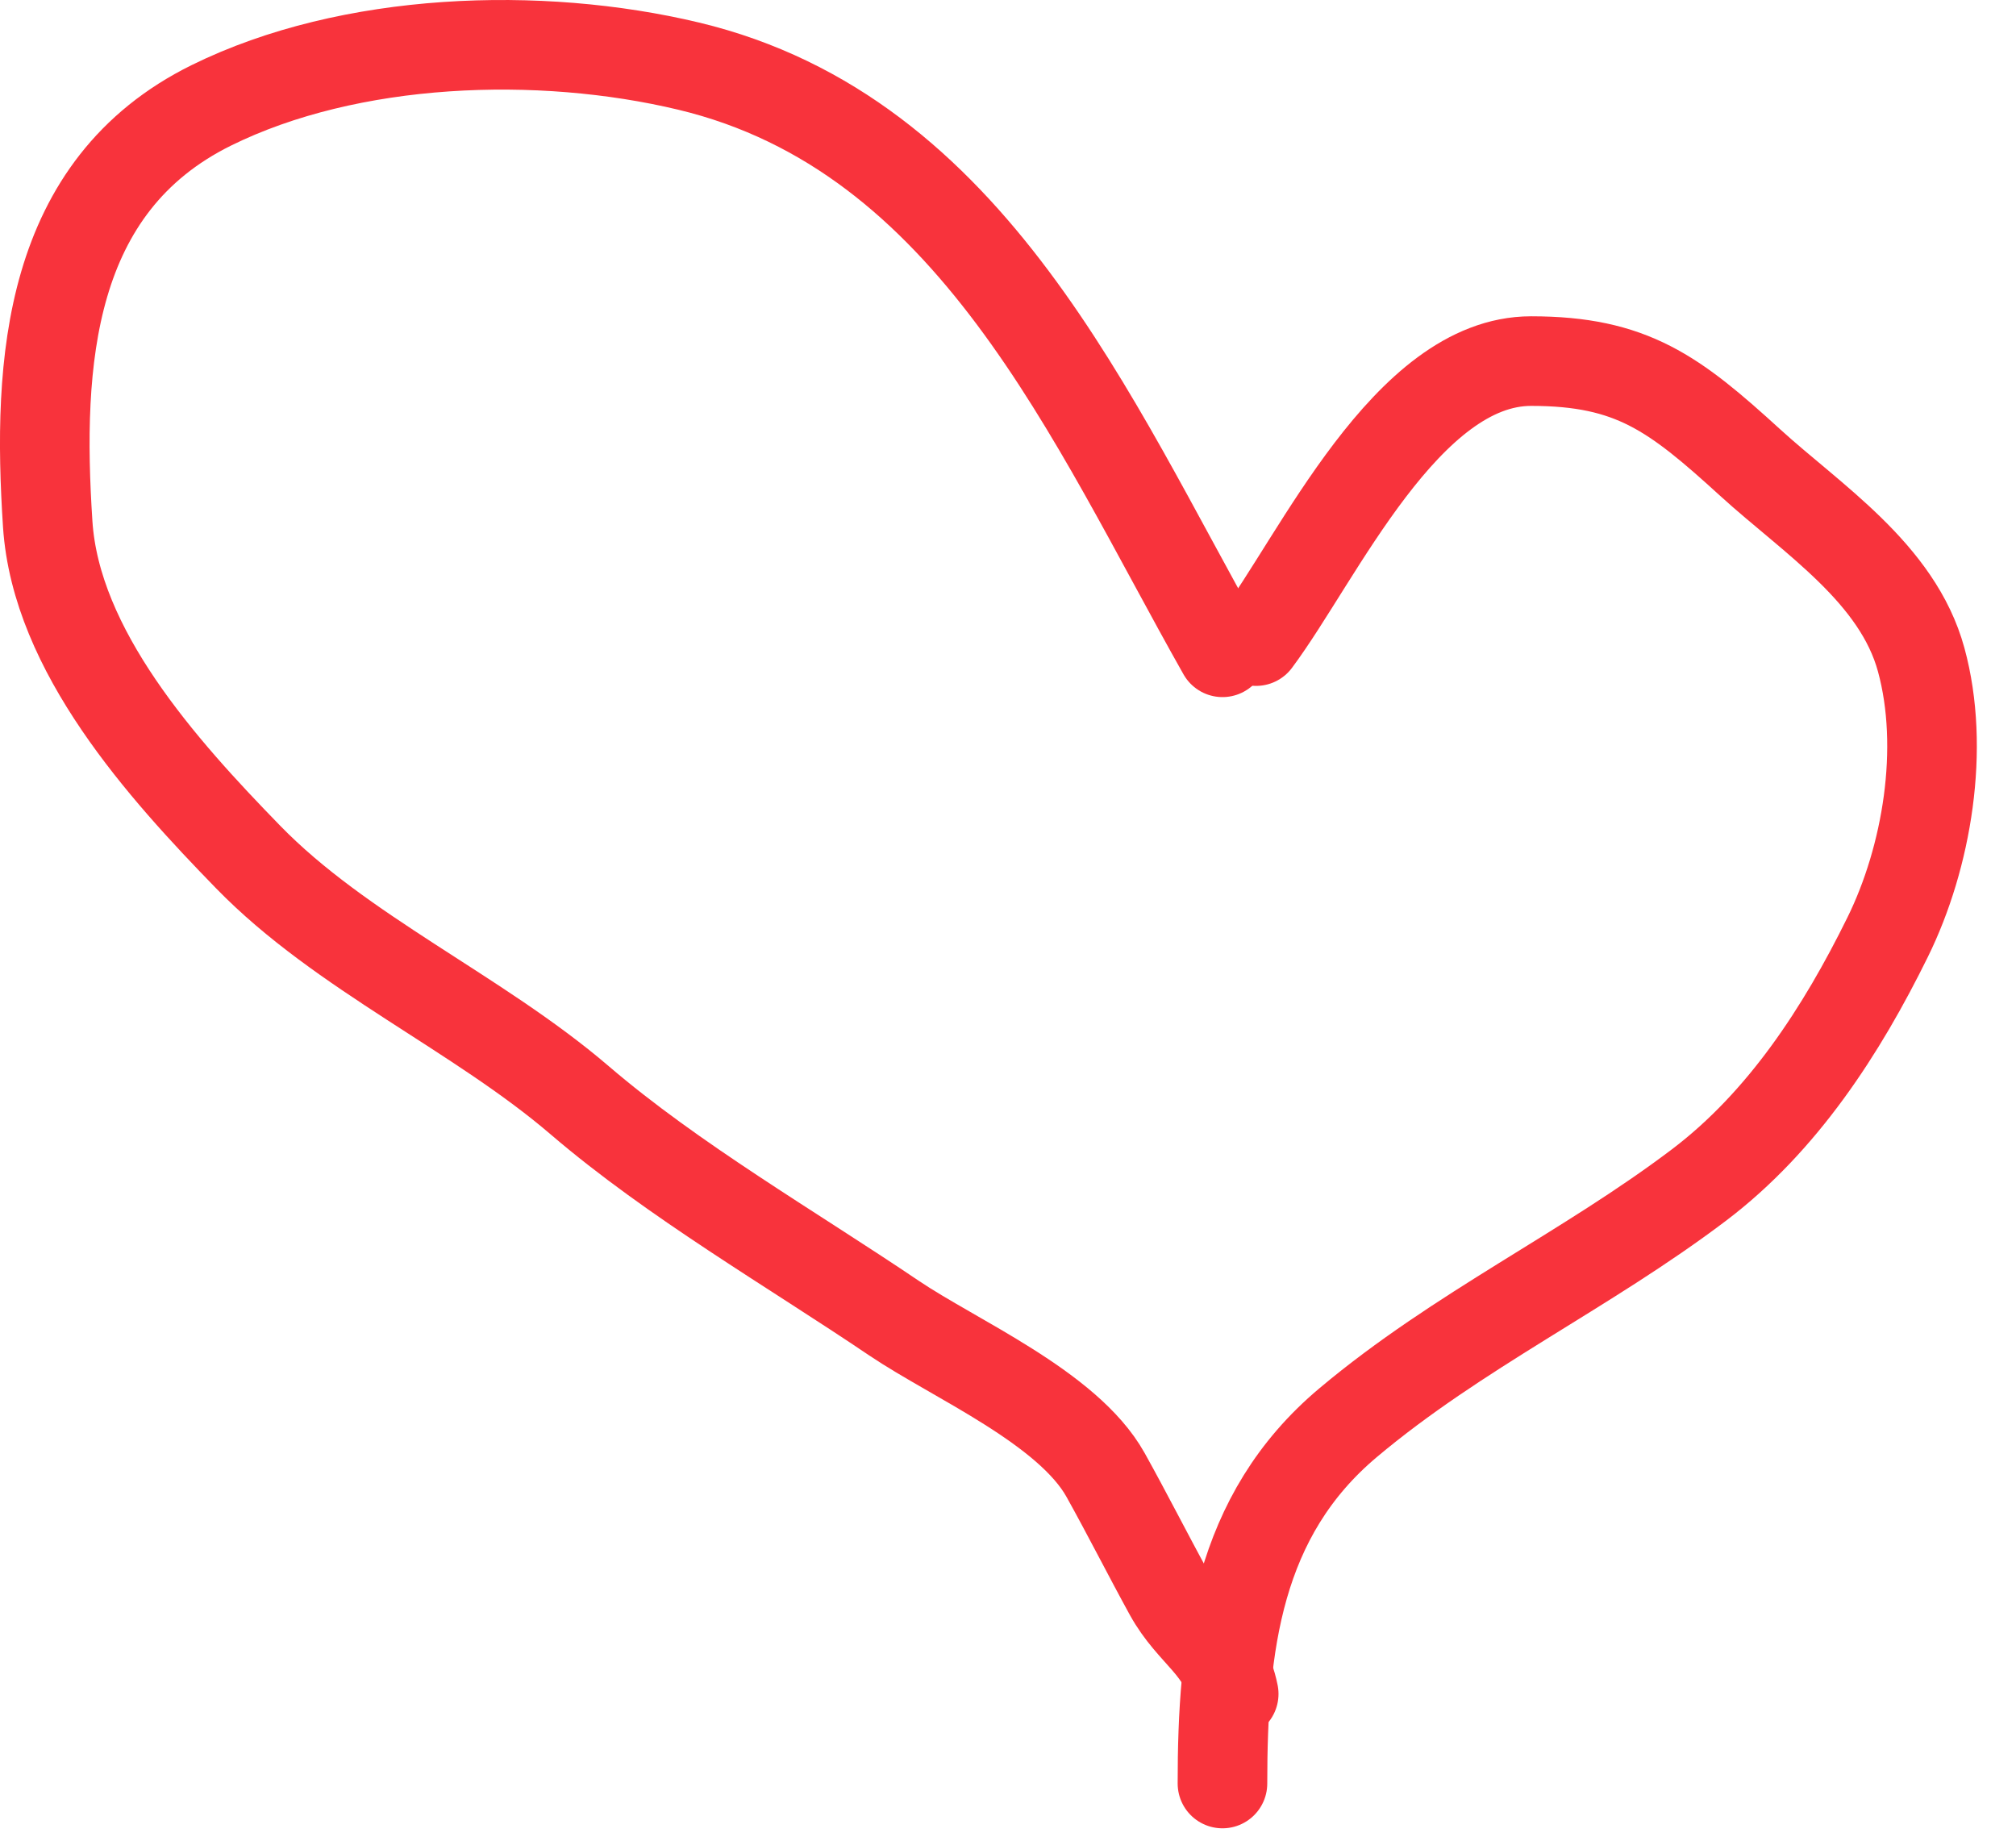
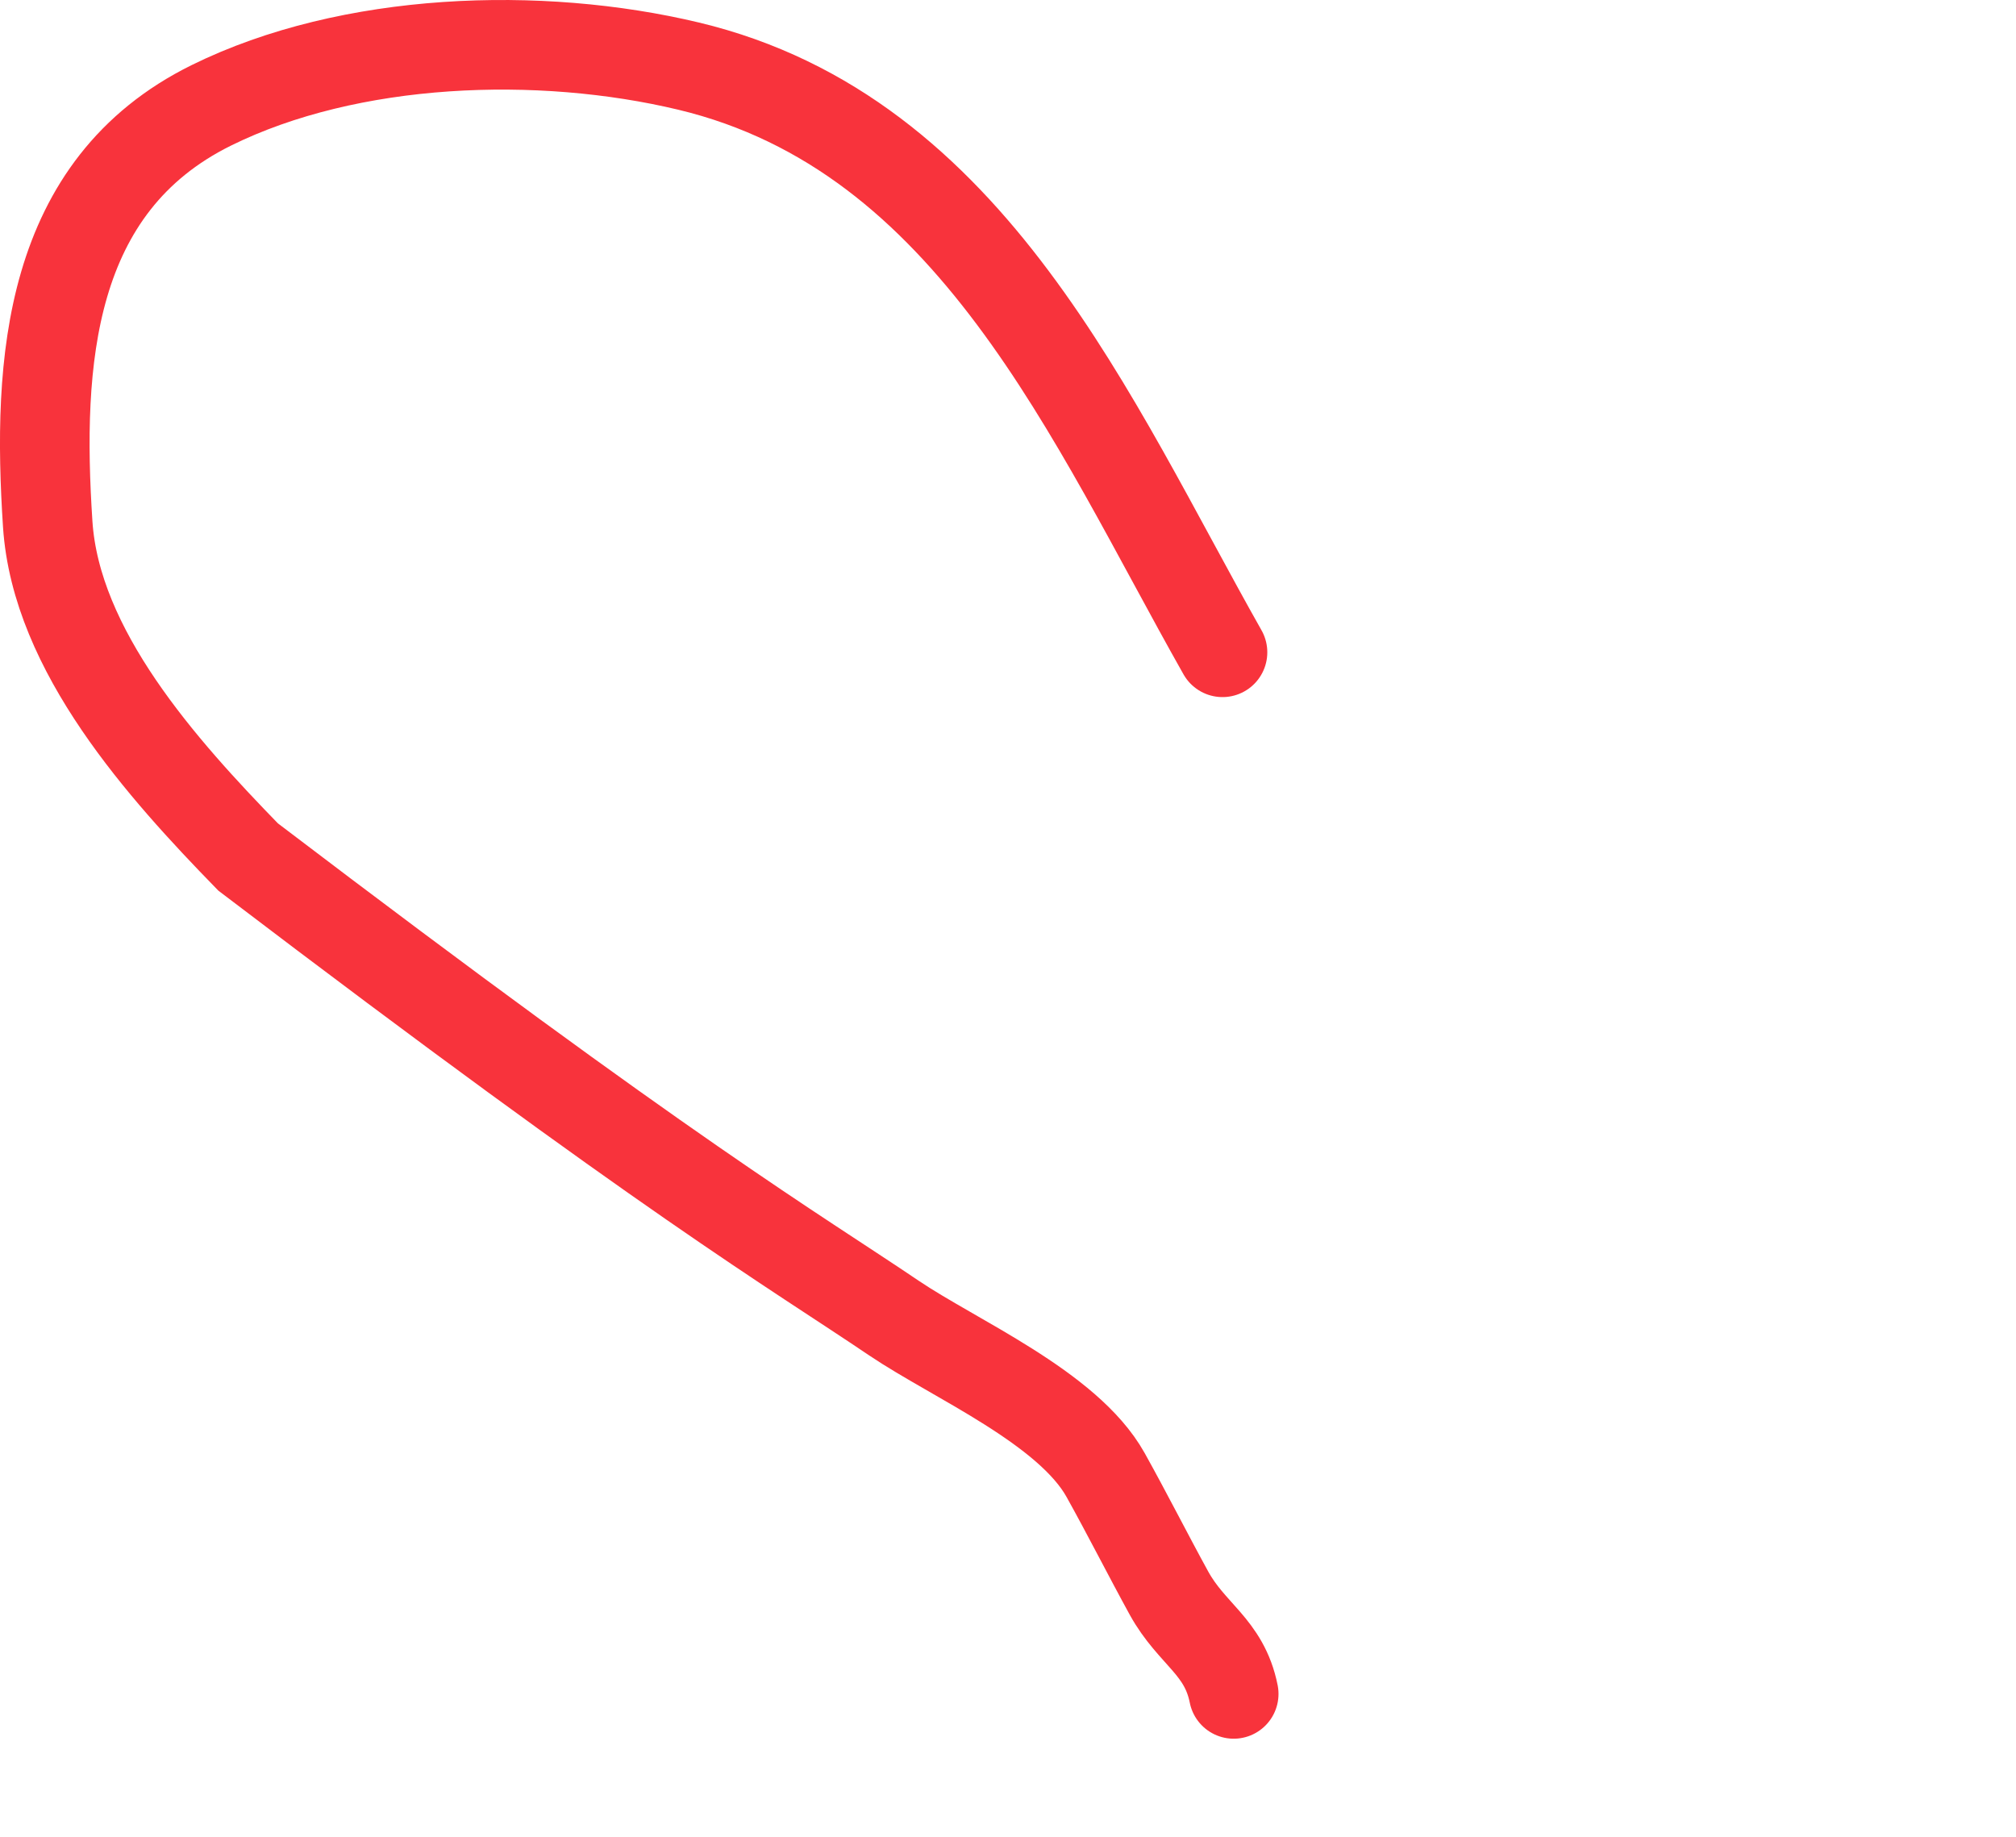
<svg xmlns="http://www.w3.org/2000/svg" width="45" height="41" viewBox="0 0 45 41" fill="none">
-   <path d="M28.037 14.31C29.419 12.461 31.399 8.06 34.176 8.06C36.425 8.06 37.374 8.782 39.065 10.324C40.452 11.588 42.358 12.795 42.884 14.727C43.422 16.698 43.015 19.133 42.134 20.921C41.11 23.001 39.794 25.034 37.926 26.449C35.395 28.365 32.553 29.688 30.093 31.755C27.618 33.833 27.287 36.734 27.287 39.81" stroke="#F8333C" stroke-width="2" stroke-linecap="round" />
-   <path d="M27.288 14.56C24.362 9.384 21.701 2.991 15.371 1.476C12.045 0.681 7.816 0.823 4.718 2.351C1.066 4.154 0.828 8.082 1.065 11.699C1.251 14.53 3.618 17.157 5.538 19.129C7.62 21.269 10.665 22.609 12.94 24.56C15.037 26.357 17.658 27.87 19.954 29.421C21.315 30.34 23.835 31.416 24.677 32.921C25.16 33.787 25.632 34.721 26.093 35.56C26.602 36.485 27.326 36.75 27.538 37.81" stroke="#F8333C" stroke-width="2" stroke-linecap="round" />
+   <path d="M27.288 14.56C24.362 9.384 21.701 2.991 15.371 1.476C12.045 0.681 7.816 0.823 4.718 2.351C1.066 4.154 0.828 8.082 1.065 11.699C1.251 14.53 3.618 17.157 5.538 19.129C15.037 26.357 17.658 27.87 19.954 29.421C21.315 30.34 23.835 31.416 24.677 32.921C25.16 33.787 25.632 34.721 26.093 35.56C26.602 36.485 27.326 36.75 27.538 37.81" stroke="#F8333C" stroke-width="2" stroke-linecap="round" />
</svg>